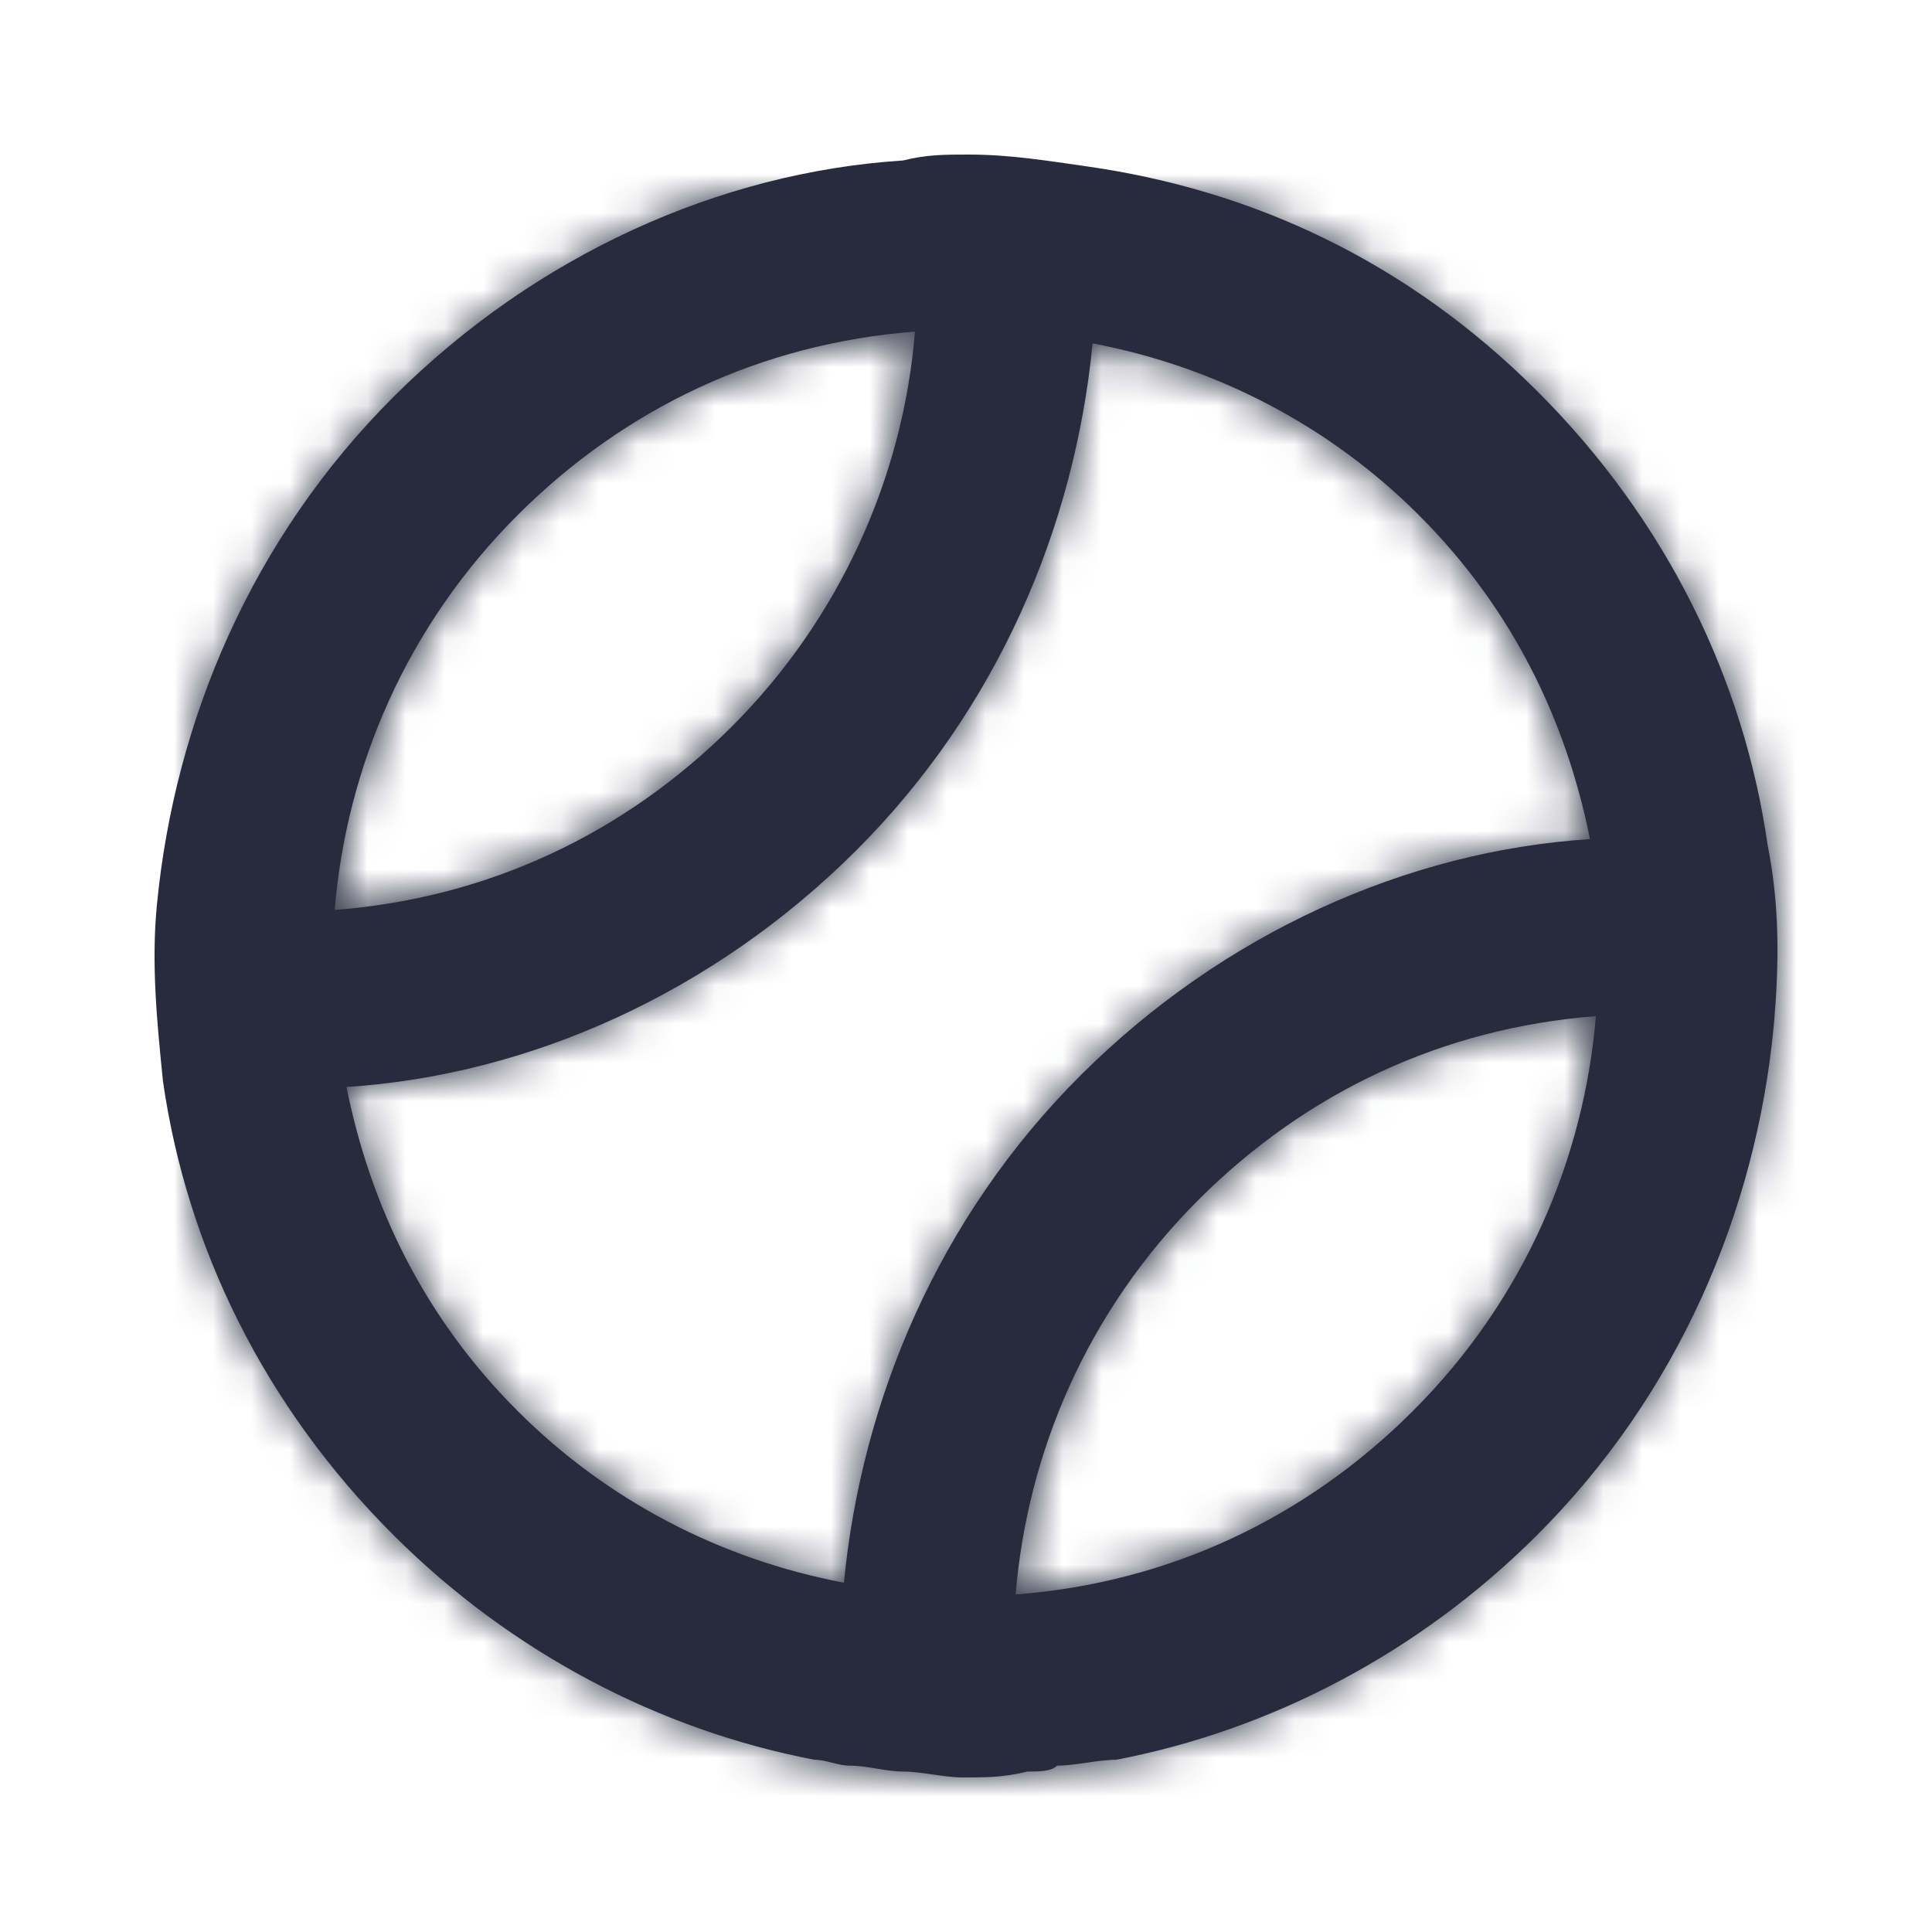
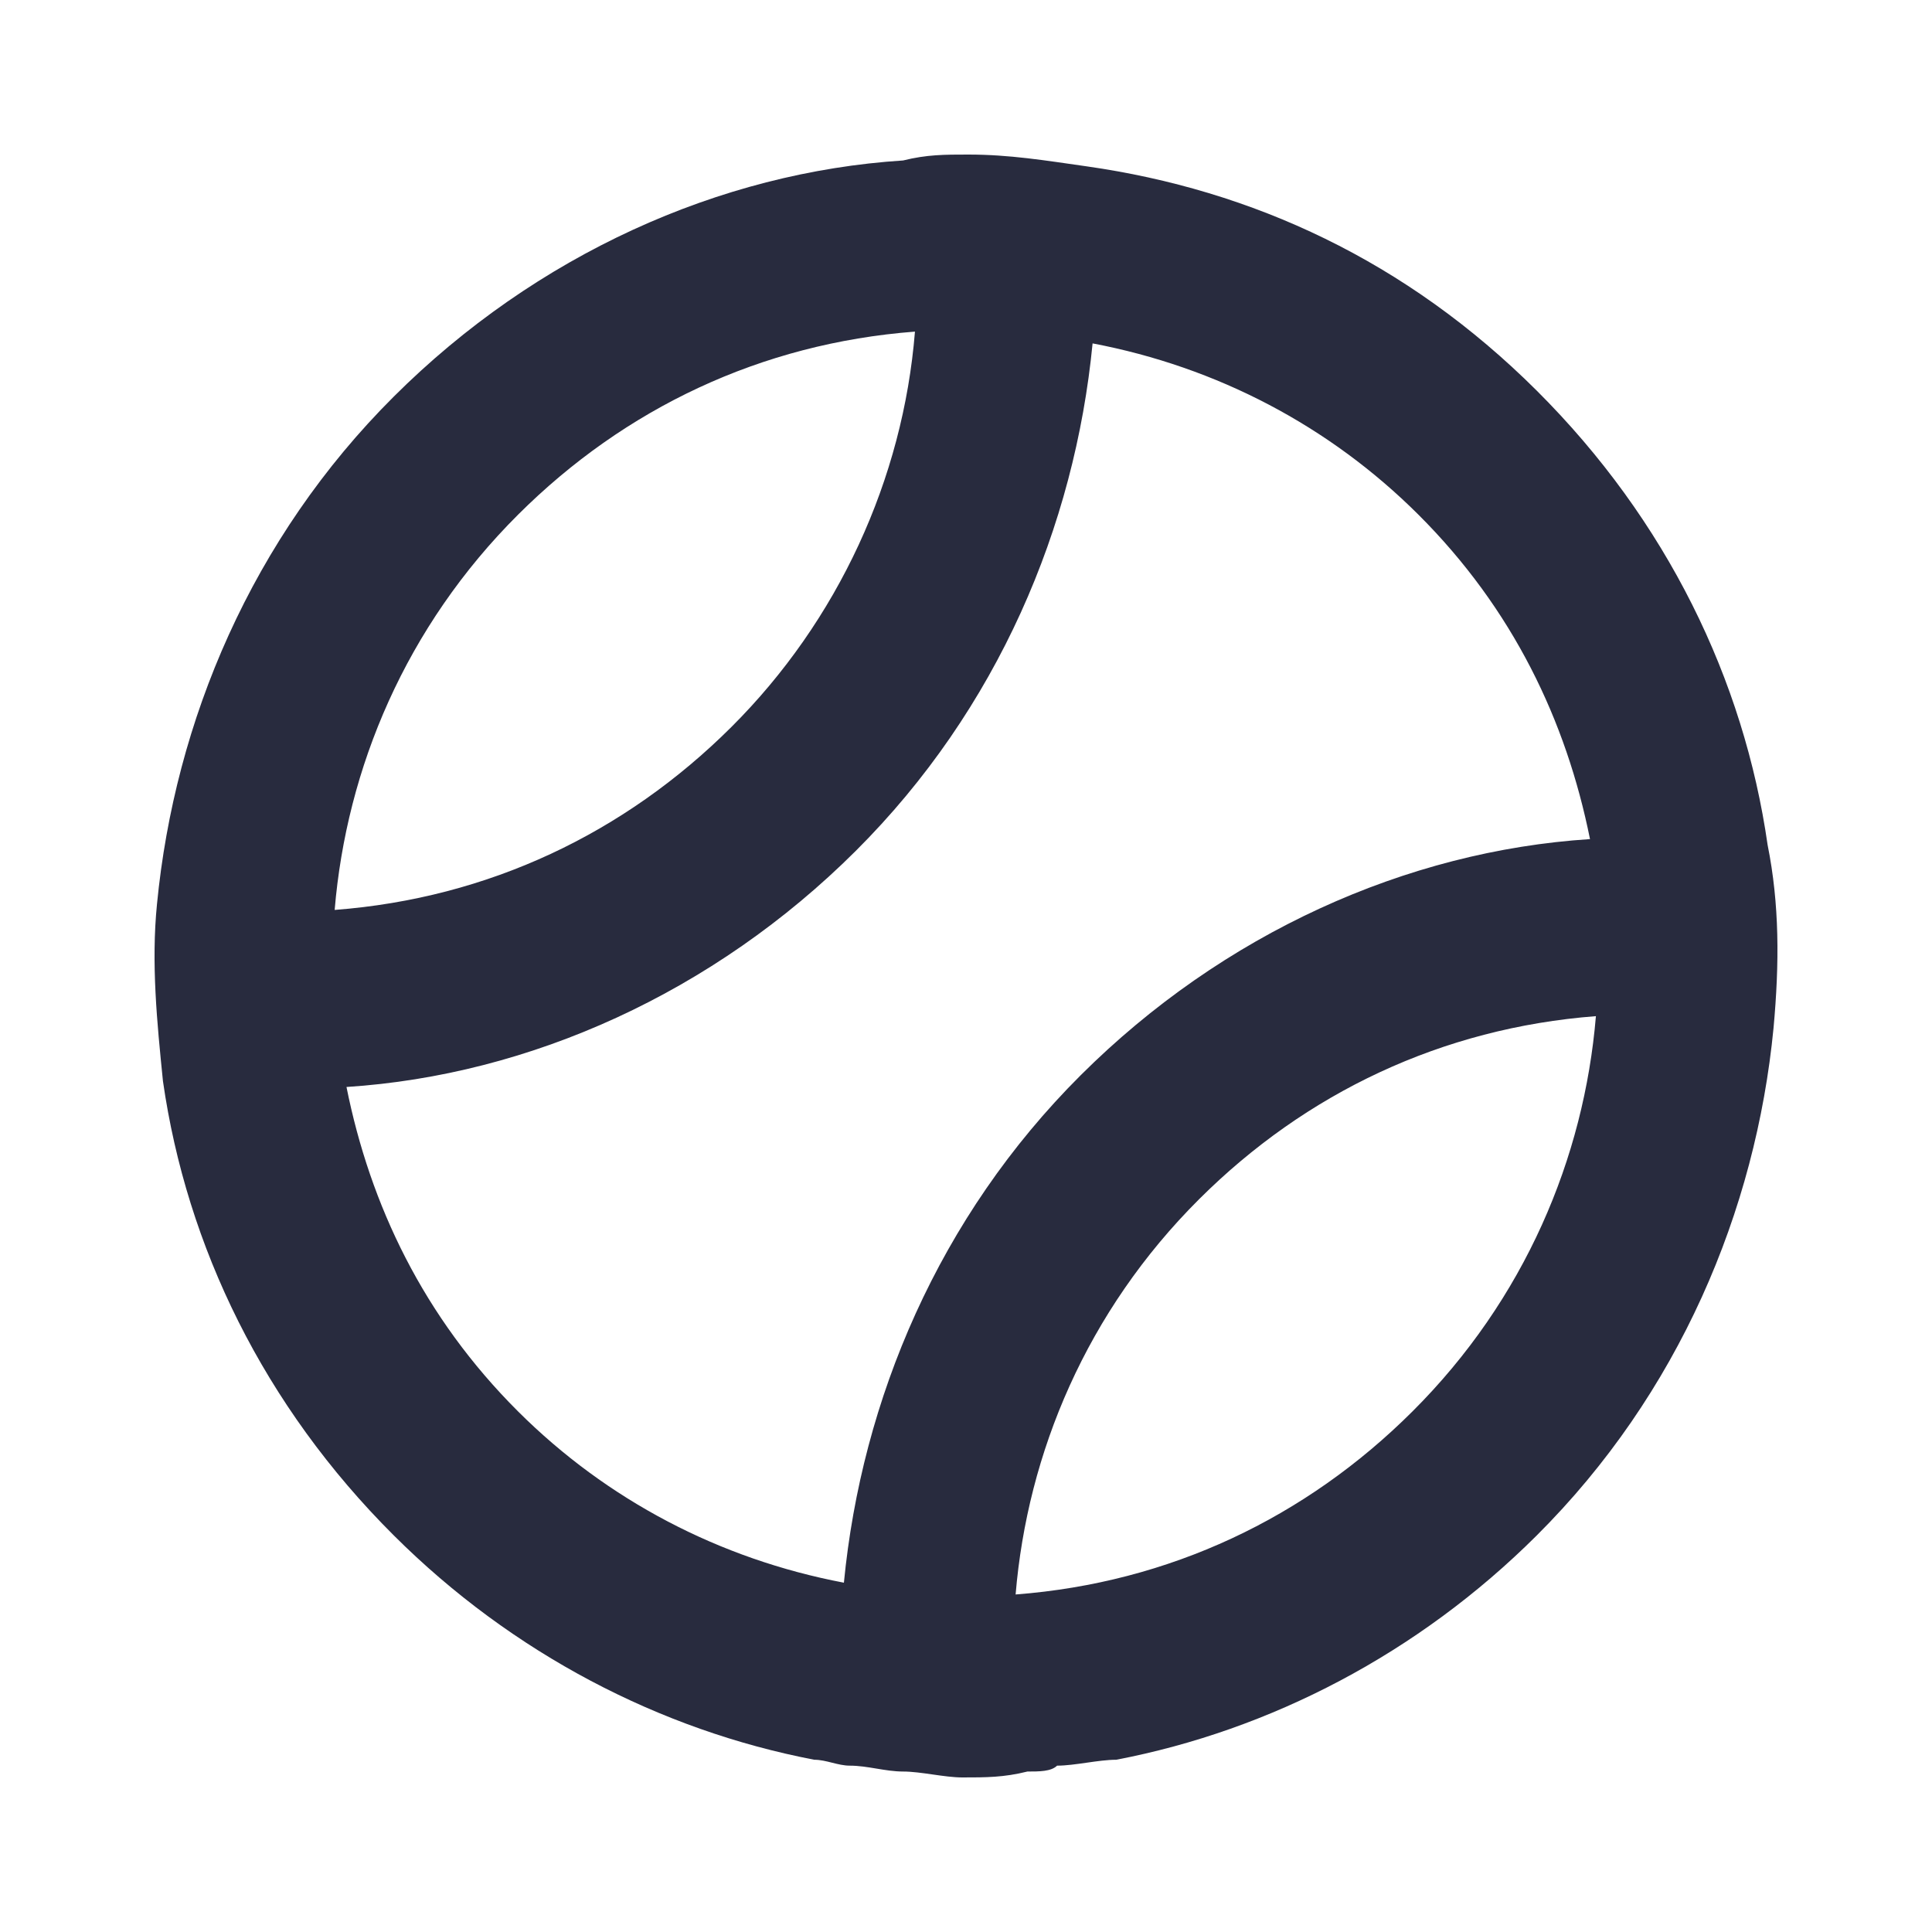
<svg xmlns="http://www.w3.org/2000/svg" xmlns:xlink="http://www.w3.org/1999/xlink" width="50px" height="50px" viewBox="0 0 50 50" version="1.1">
  <title>Icon / ball_50</title>
  <desc>Created with Sketch.</desc>
  <defs>
    <path d="M40.746,16.869 C40.133,12.593 38.141,8.469 34.77,5.109 C31.398,1.749 27.414,-0.084 23.123,-0.695 C22.05,-0.847 21.131,-1 20.058,-1 C19.445,-1 18.985,-1 18.372,-0.847 C13.622,-0.542 8.871,1.596 5.193,5.262 C1.515,8.927 -0.477,13.662 -0.937,18.396 C-1.09,19.924 -0.937,21.451 -0.783,22.978 C-0.17,27.255 1.822,31.378 5.193,34.738 C8.258,37.793 12.089,39.778 16.074,40.542 C16.38,40.542 16.687,40.695 16.993,40.695 C16.993,40.695 16.993,40.695 16.993,40.695 C17.453,40.695 17.913,40.847 18.372,40.847 C18.832,40.847 19.445,41 19.905,41 C20.518,41 20.978,41 21.59,40.847 C21.59,40.847 21.59,40.847 21.59,40.847 C21.897,40.847 22.203,40.847 22.357,40.695 C22.816,40.695 23.429,40.542 23.889,40.542 C27.874,39.778 31.705,37.793 34.77,34.738 C38.447,31.073 40.44,26.338 40.899,21.604 C41.053,19.924 41.053,18.396 40.746,16.869 Z M8.411,8.316 C11.17,5.567 14.694,3.887 18.679,3.582 C18.372,7.4 16.687,11.065 13.928,13.815 C11.17,16.564 7.645,18.244 3.661,18.549 C3.967,14.884 5.5,11.218 8.411,8.316 Z M8.411,31.531 C5.959,29.087 4.58,26.185 3.967,23.131 C8.718,22.825 13.468,20.687 17.146,17.022 C20.824,13.356 22.816,8.622 23.276,3.887 C26.494,4.498 29.406,6.025 31.705,8.316 C34.157,10.76 35.536,13.662 36.149,16.716 C31.398,17.022 26.648,19.16 22.97,22.825 C19.292,26.491 17.3,31.225 16.84,35.96 C13.622,35.349 10.71,33.822 8.411,31.531 Z M31.551,31.531 C28.793,34.28 25.268,35.96 21.284,36.265 C21.59,32.6 23.123,28.935 26.035,26.033 C28.793,23.284 32.318,21.604 36.302,21.298 C35.996,24.964 34.463,28.629 31.551,31.531 Z" id="path-1" />
  </defs>
  <g id="Icon-/-ball_50" stroke="none" stroke-width="1" fill="none" fill-rule="evenodd">
    <g transform="translate(5, 5)">
      <mask id="mask-2" fill="white">
        <use xlink:href="#path-1" />
      </mask>
      <use id="Shape" fill="#282B3E" fill-rule="nonzero" xlink:href="#path-1" />
      <g id="Colour-/-Navy-Black-#1" mask="url(#mask-2)" fill="#282B3E">
        <g transform="translate(-5, -5)" id="Rectangle">
-           <rect x="0" y="0" width="50" height="50" />
-         </g>
+           </g>
      </g>
    </g>
  </g>
</svg>